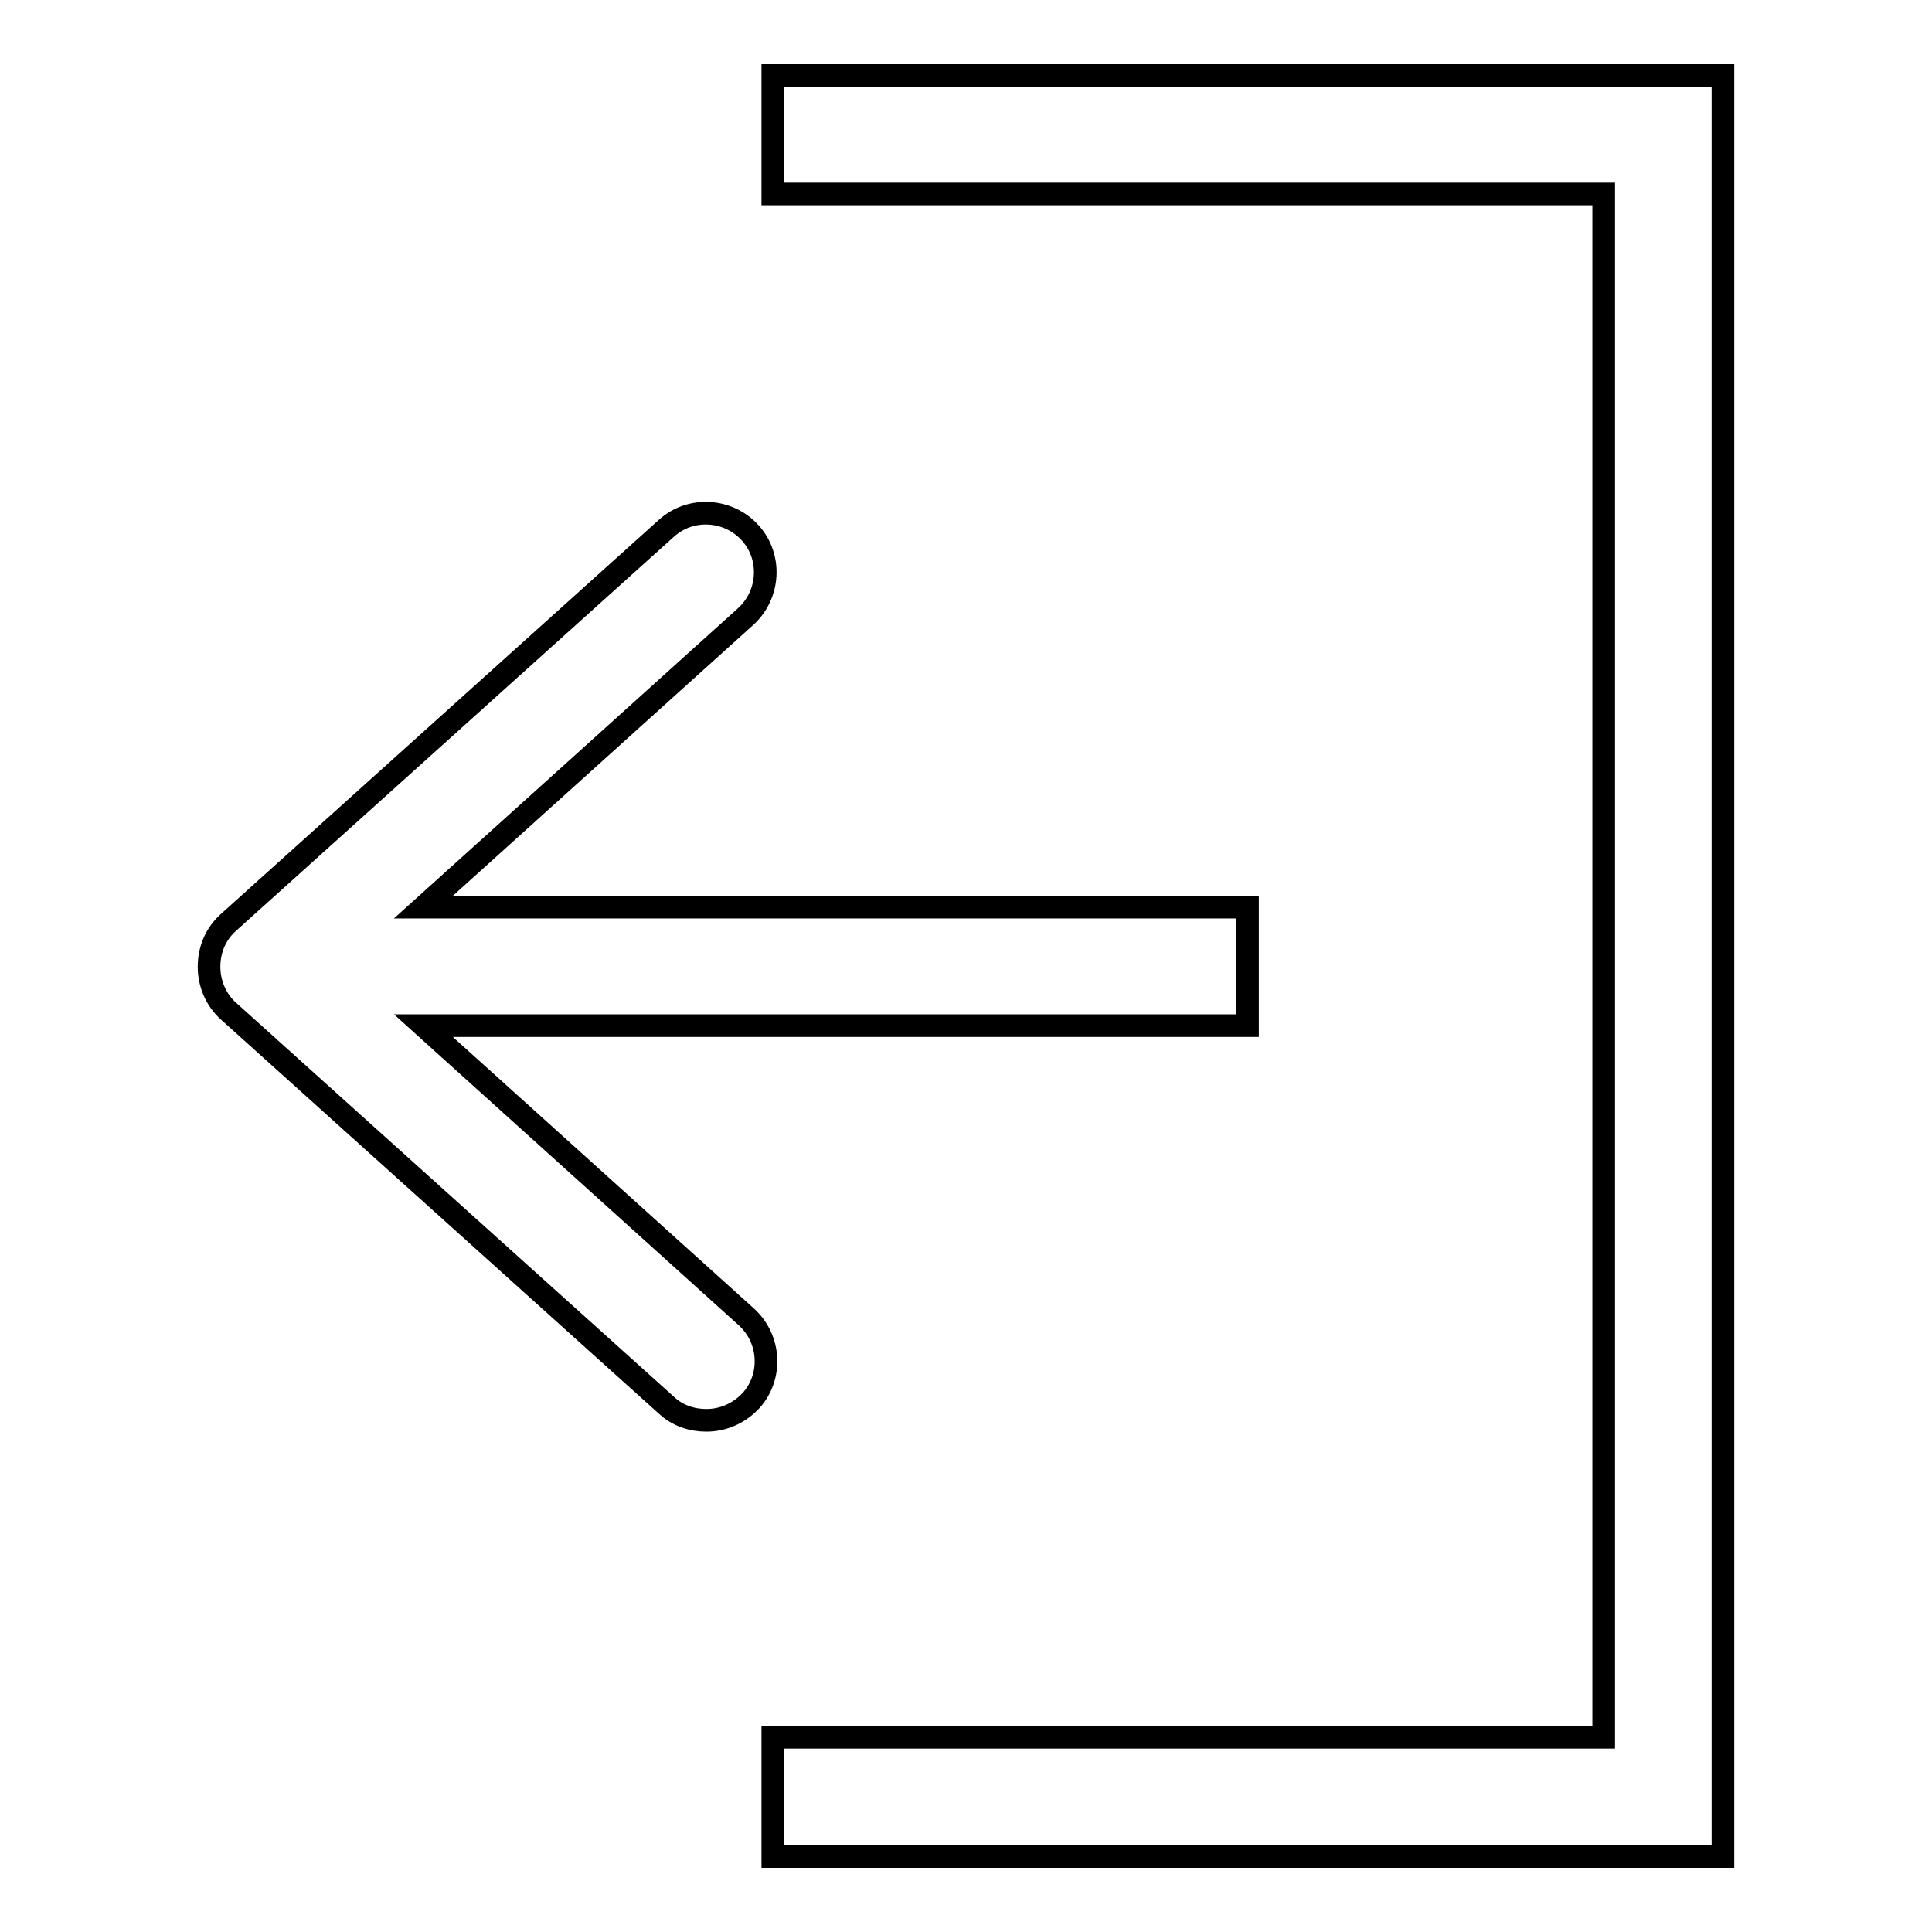
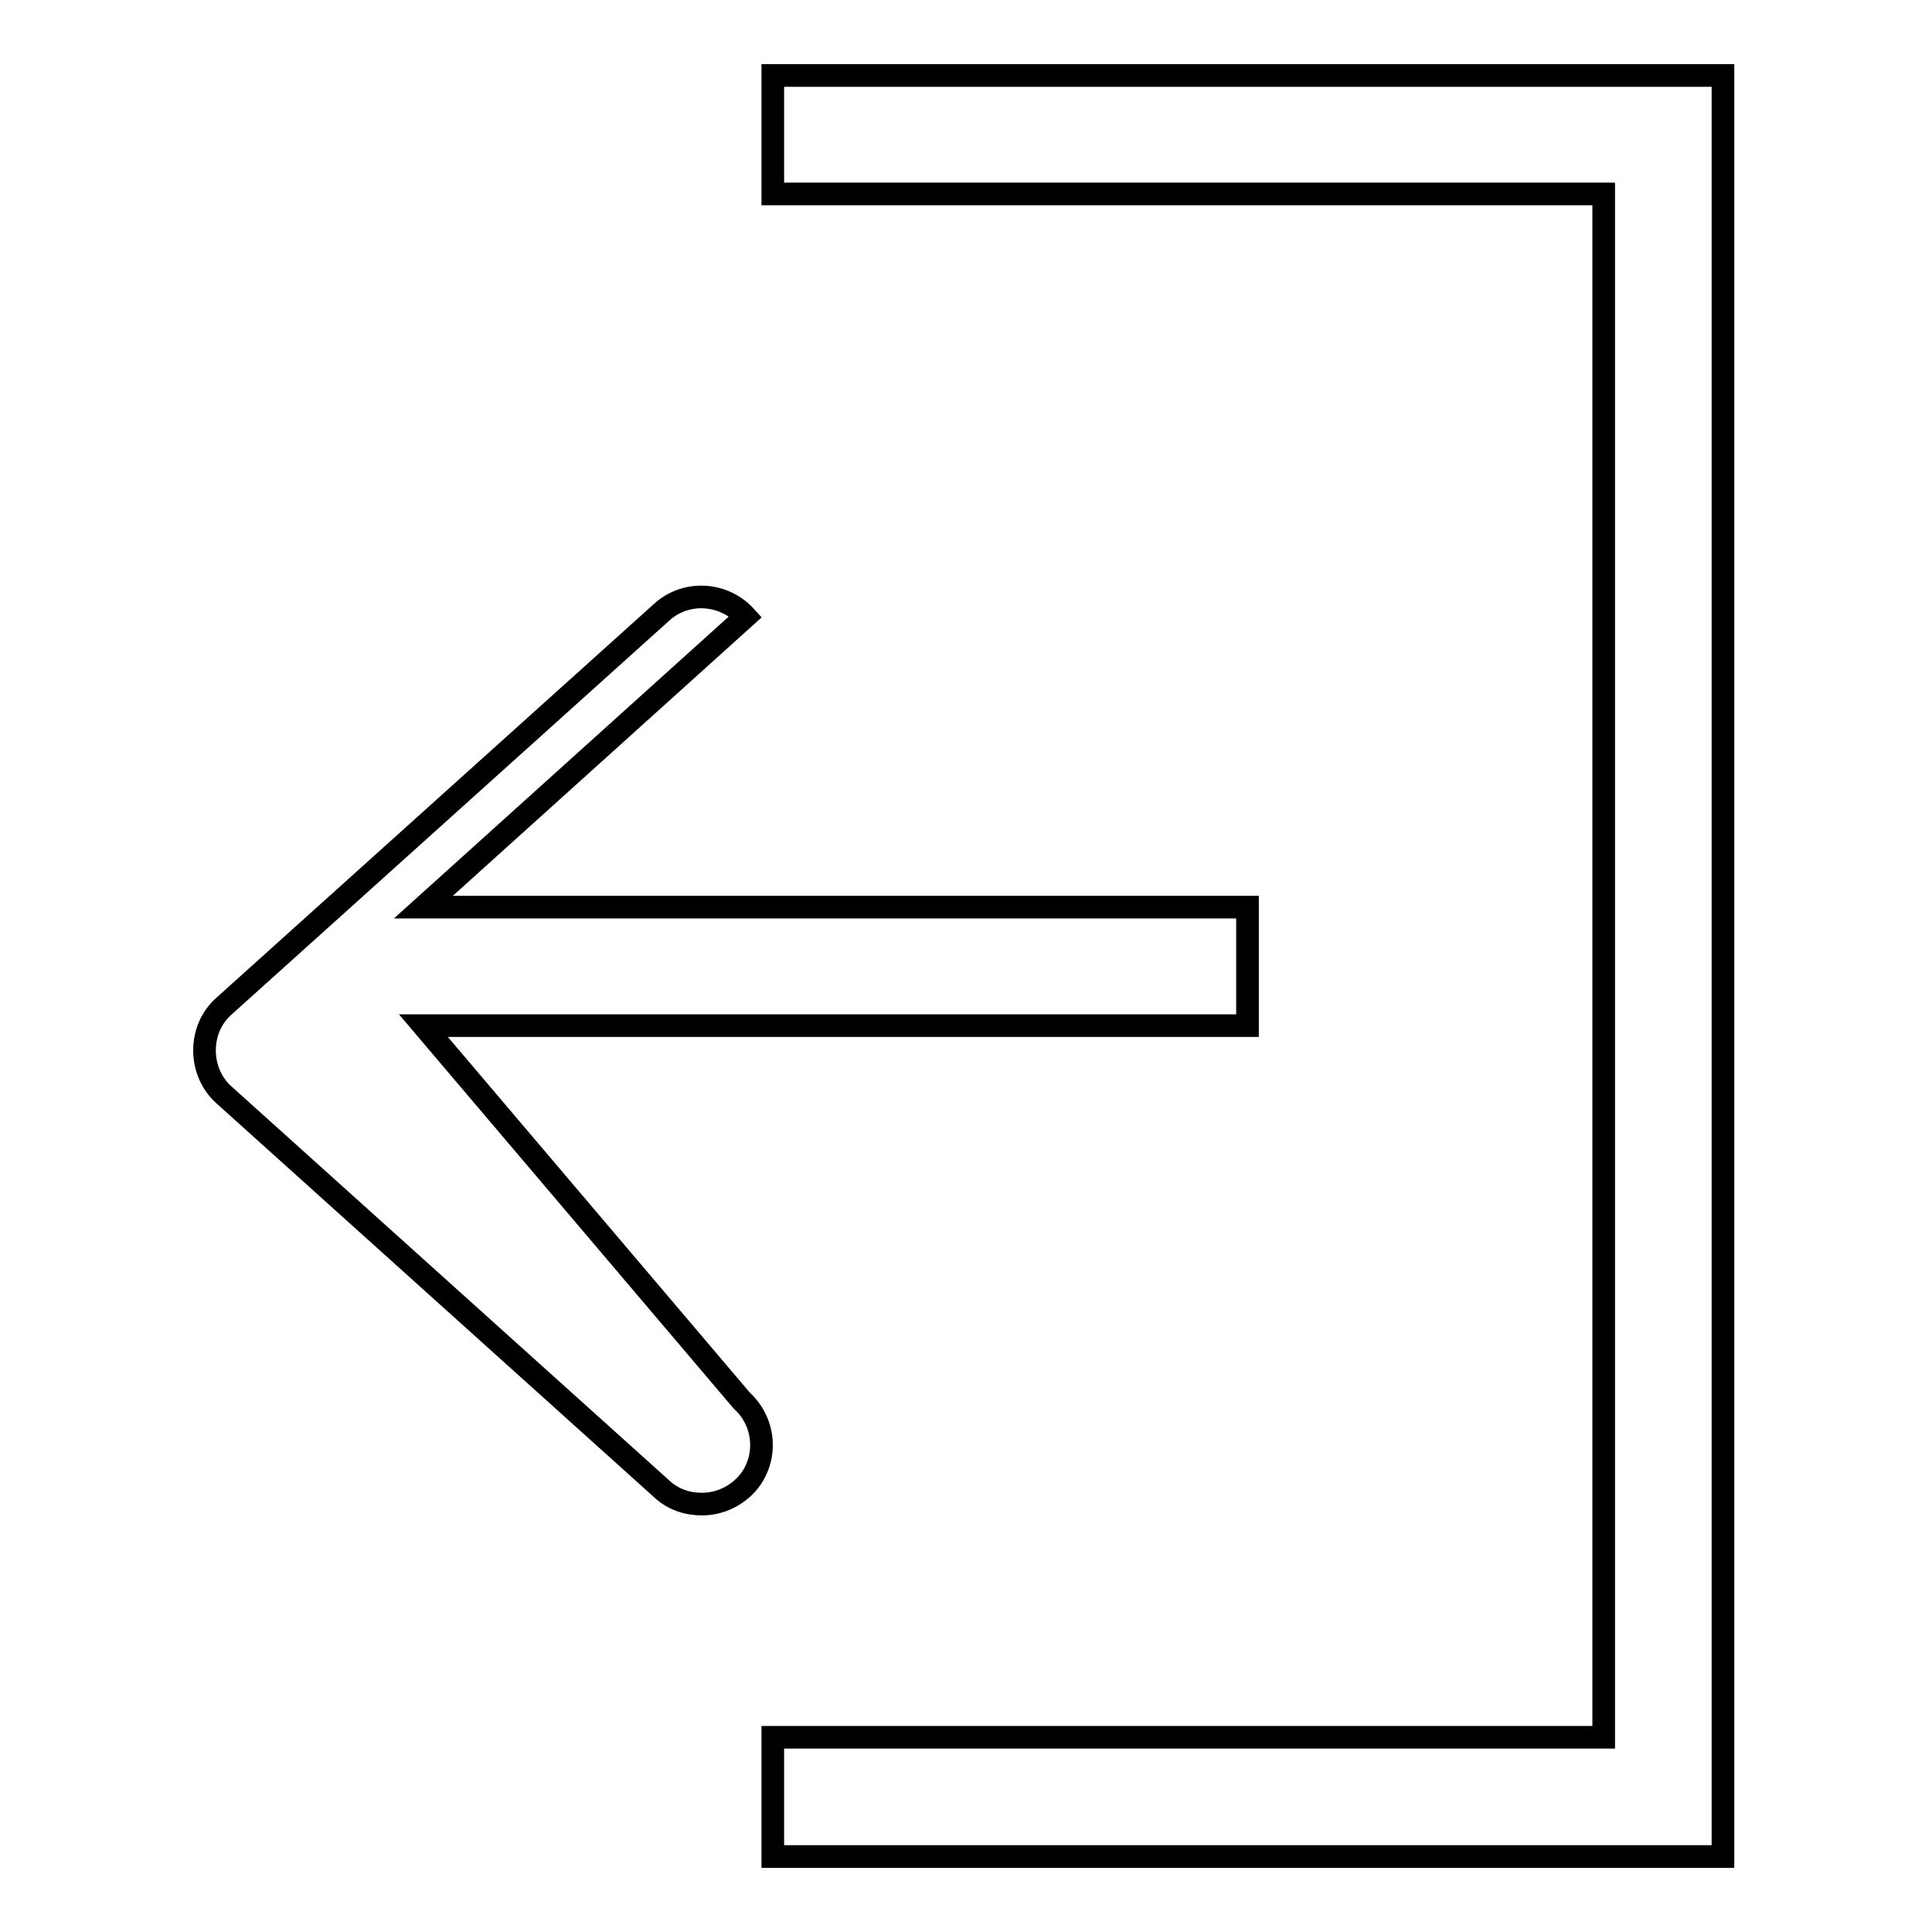
<svg xmlns="http://www.w3.org/2000/svg" version="1.1" x="0px" y="0px" viewBox="0 0 256 256" enable-background="new 0 0 256 256" xml:space="preserve">
  <g>
-     <path stroke-width="3" fill-opacity="0" stroke="#000000" d="M102.4,10v15.7h110.1v204.5H102.4V246h125.9V10H102.4z M56.1,135.9h109.2v-15.7H56.1l42.7-38.5 c3.2-2.9,3.5-7.9,0.6-11.1c-2.9-3.2-7.9-3.5-11.1-0.6l-58,52.2c-1.7,1.5-2.6,3.6-2.6,5.9c0,2.2,0.9,4.4,2.6,5.9l58,52.2 c1.5,1.4,3.4,2,5.3,2c2.2,0,4.3-0.9,5.9-2.6c2.9-3.2,2.6-8.2-0.6-11.1L56.1,135.9z" />
+     <path stroke-width="3" fill-opacity="0" stroke="#000000" d="M102.4,10v15.7h110.1v204.5H102.4V246h125.9V10H102.4z M56.1,135.9h109.2v-15.7H56.1l42.7-38.5 c-2.9-3.2-7.9-3.5-11.1-0.6l-58,52.2c-1.7,1.5-2.6,3.6-2.6,5.9c0,2.2,0.9,4.4,2.6,5.9l58,52.2 c1.5,1.4,3.4,2,5.3,2c2.2,0,4.3-0.9,5.9-2.6c2.9-3.2,2.6-8.2-0.6-11.1L56.1,135.9z" />
  </g>
</svg>